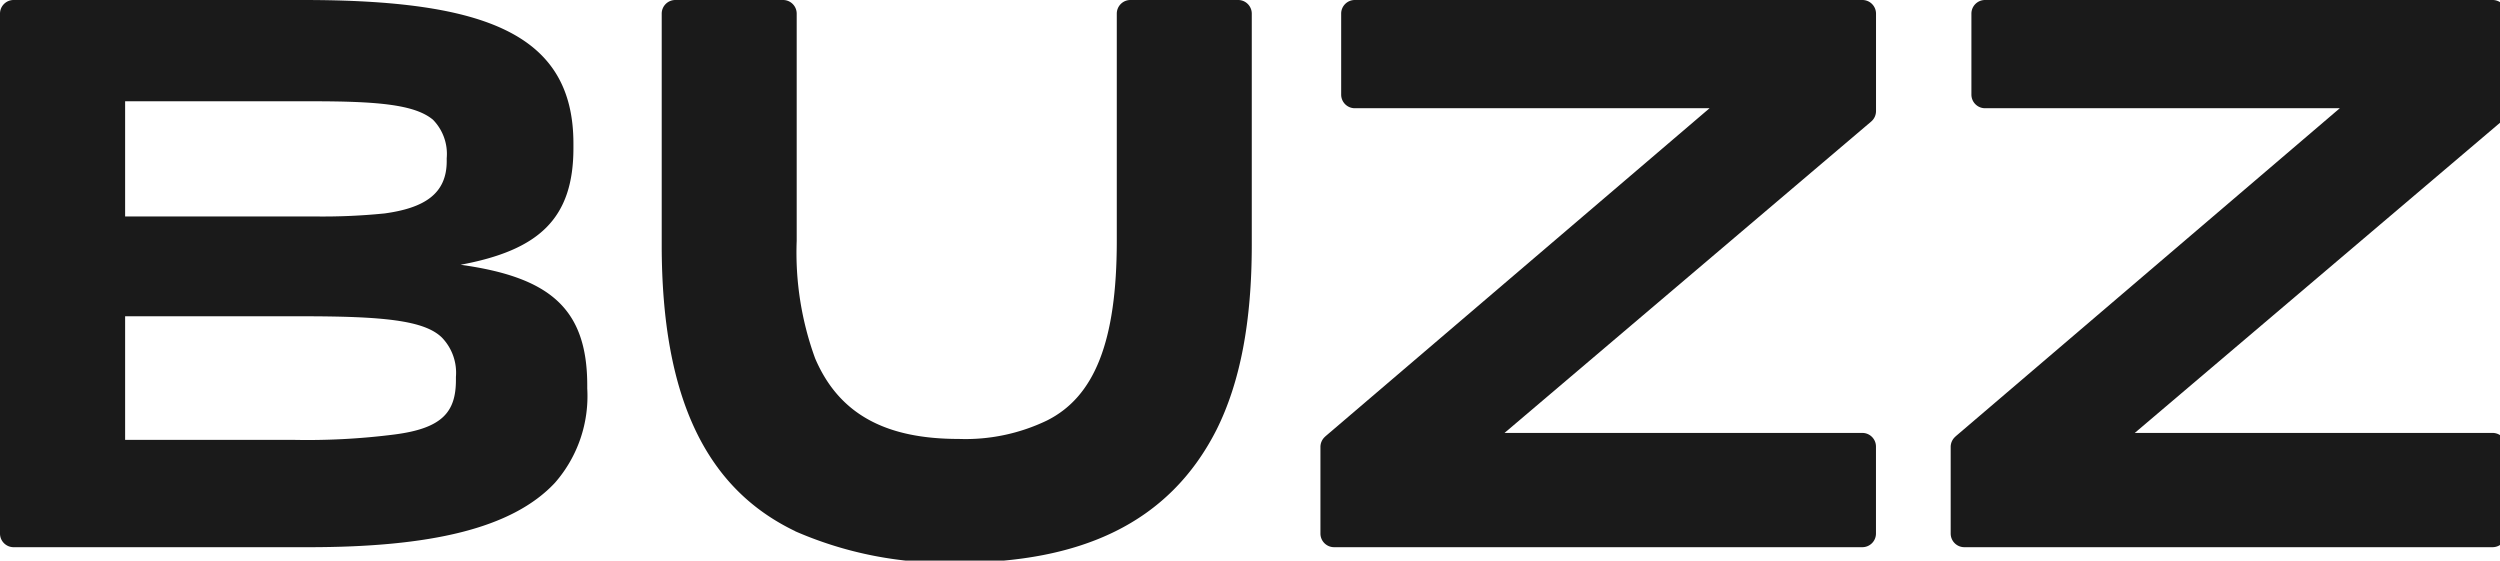
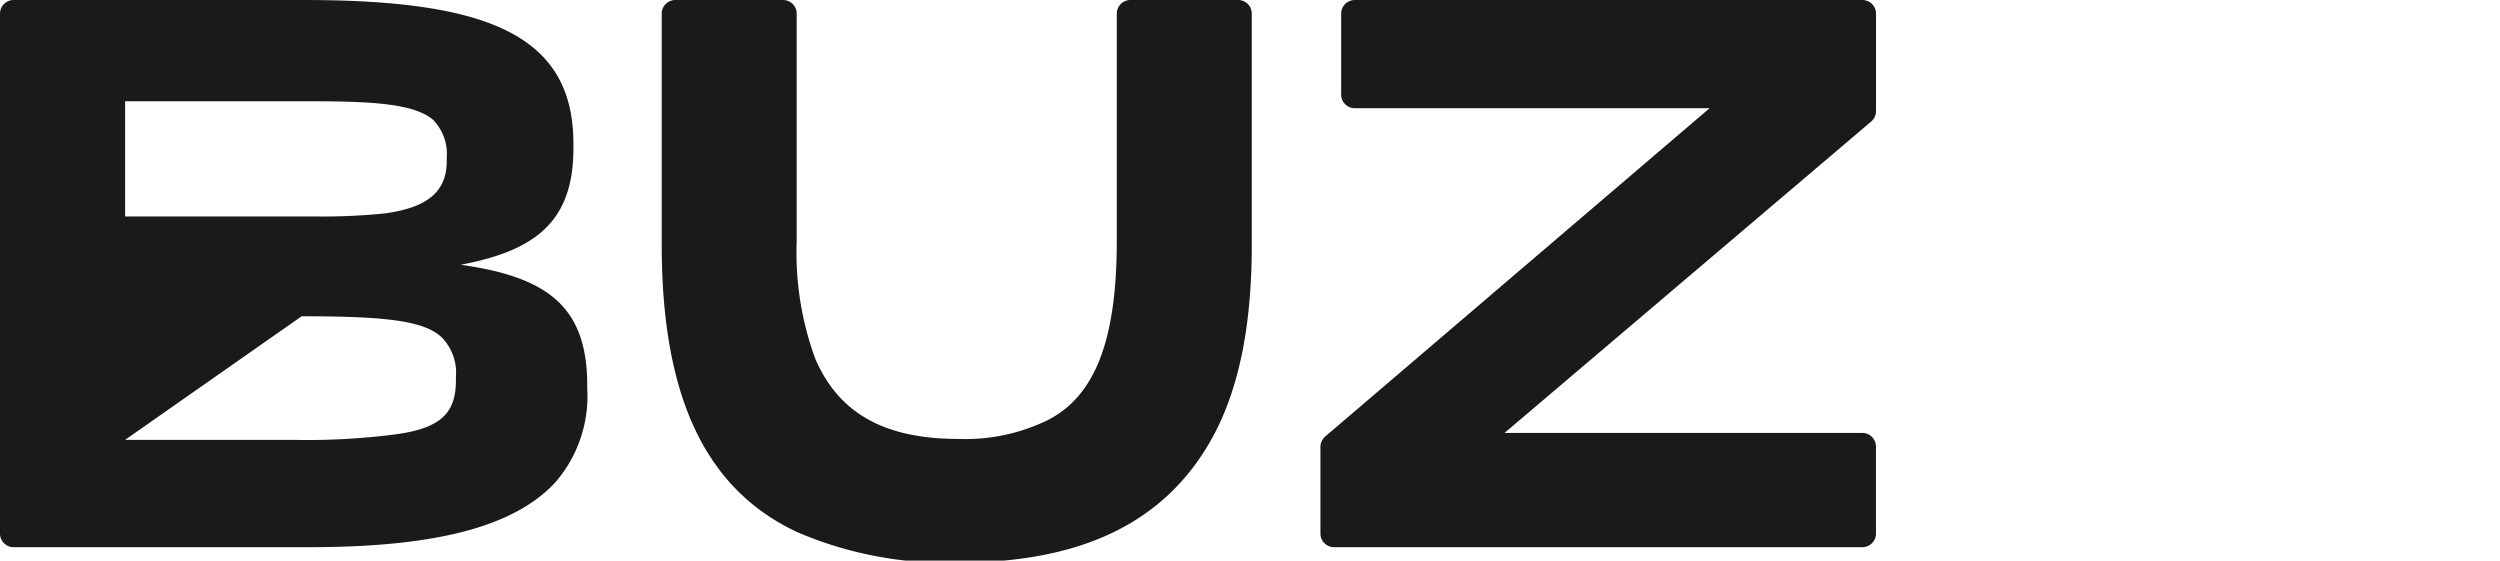
<svg xmlns="http://www.w3.org/2000/svg" width="165" height="37" viewBox="0 0 165 37">
  <defs>
    <clipPath id="clip-path">
      <rect id="Rectángulo_668" data-name="Rectángulo 668" width="165" height="37" fill="#1a1a1a" />
    </clipPath>
  </defs>
  <g id="Grupo_324" data-name="Grupo 324" transform="translate(0 0)">
    <g id="Grupo_752" data-name="Grupo 752" transform="translate(0 0)" clip-path="url(#clip-path)">
      <path id="Trazado_5563" data-name="Trazado 5563" d="M105.419,35.058c-5.826-2.787-8.815-8.714-8.815-18.9V.9a.9.9,0,0,1,.9-.9h7.109a.9.9,0,0,1,.9.9v15a20.367,20.367,0,0,0,1.216,7.751c1.621,3.8,4.813,5.319,9.474,5.319a12.414,12.414,0,0,0,5.826-1.216c3.141-1.571,4.61-5.218,4.61-11.855V.9a.9.9,0,0,1,.9-.9h7.109a.9.9,0,0,1,.9.9V16.161c0,5.067-.76,9.069-2.33,12.21-3.141,6.18-8.968,8.765-17.124,8.765a24.974,24.974,0,0,1-10.69-2.077" transform="translate(-52.931 0)" fill="#1a1a1a" />
-       <path id="Trazado_5564" data-name="Trazado 5564" d="M0,.9A.9.9,0,0,1,.9,0H20.012C32.019,0,37.846,2.229,37.846,9.474v.3c0,4.661-2.28,6.738-7.448,7.7,5.826.811,8.36,2.837,8.36,7.954v.2a8.688,8.688,0,0,1-2.128,6.232c-2.837,3.04-8.258,4.255-16.263,4.255H.9a.9.9,0,0,1-.9-.9ZM8.258,14.287H20.823a40.654,40.654,0,0,0,4.56-.2c2.583-.354,4.1-1.267,4.1-3.445v-.2A3.224,3.224,0,0,0,28.574,7.9c-1.216-1.013-3.7-1.216-8.056-1.216H8.258Zm0,14.743H19.3a45.291,45.291,0,0,0,6.738-.354c3.141-.406,4.053-1.469,4.053-3.6v-.2a3.342,3.342,0,0,0-.912-2.584c-1.165-1.165-3.952-1.418-9.271-1.418H8.258Z" transform="translate(0 0)" fill="#1a1a1a" />
+       <path id="Trazado_5564" data-name="Trazado 5564" d="M0,.9A.9.9,0,0,1,.9,0H20.012C32.019,0,37.846,2.229,37.846,9.474v.3c0,4.661-2.28,6.738-7.448,7.7,5.826.811,8.36,2.837,8.36,7.954v.2a8.688,8.688,0,0,1-2.128,6.232c-2.837,3.04-8.258,4.255-16.263,4.255H.9a.9.9,0,0,1-.9-.9ZM8.258,14.287H20.823a40.654,40.654,0,0,0,4.56-.2c2.583-.354,4.1-1.267,4.1-3.445v-.2A3.224,3.224,0,0,0,28.574,7.9c-1.216-1.013-3.7-1.216-8.056-1.216H8.258Zm0,14.743H19.3a45.291,45.291,0,0,0,6.738-.354c3.141-.406,4.053-1.469,4.053-3.6v-.2a3.342,3.342,0,0,0-.912-2.584c-1.165-1.165-3.952-1.418-9.271-1.418Z" transform="translate(0 0)" fill="#1a1a1a" />
      <path id="Trazado_5565" data-name="Trazado 5565" d="M193.078,28.81,218.447,7.143H195.033a.9.9,0,0,1-.9-.9V.9a.9.9,0,0,1,.9-.9h33.5a.9.9,0,0,1,.9.9V7.333a.905.905,0,0,1-.319.689l-24.2,20.551h23.616a.9.9,0,0,1,.9.9v5.741a.9.9,0,0,1-.9.9H193.665a.9.9,0,0,1-.9-.9V29.5a.9.9,0,0,1,.317-.688" transform="translate(-105.616 0)" fill="#1a1a1a" />
-       <path id="Trazado_5566" data-name="Trazado 5566" d="M285.087,28.81,310.456,7.143H287.042a.9.9,0,0,1-.9-.9V.9a.9.9,0,0,1,.9-.9h33.5a.9.9,0,0,1,.9.9V7.333a.905.905,0,0,1-.319.689l-24.2,20.551h23.616a.9.9,0,0,1,.9.9v5.741a.9.9,0,0,1-.9.9H285.674a.9.9,0,0,1-.9-.9V29.5a.9.9,0,0,1,.317-.688" transform="translate(-156.029 0)" fill="#1a1a1a" />
    </g>
  </g>
</svg>